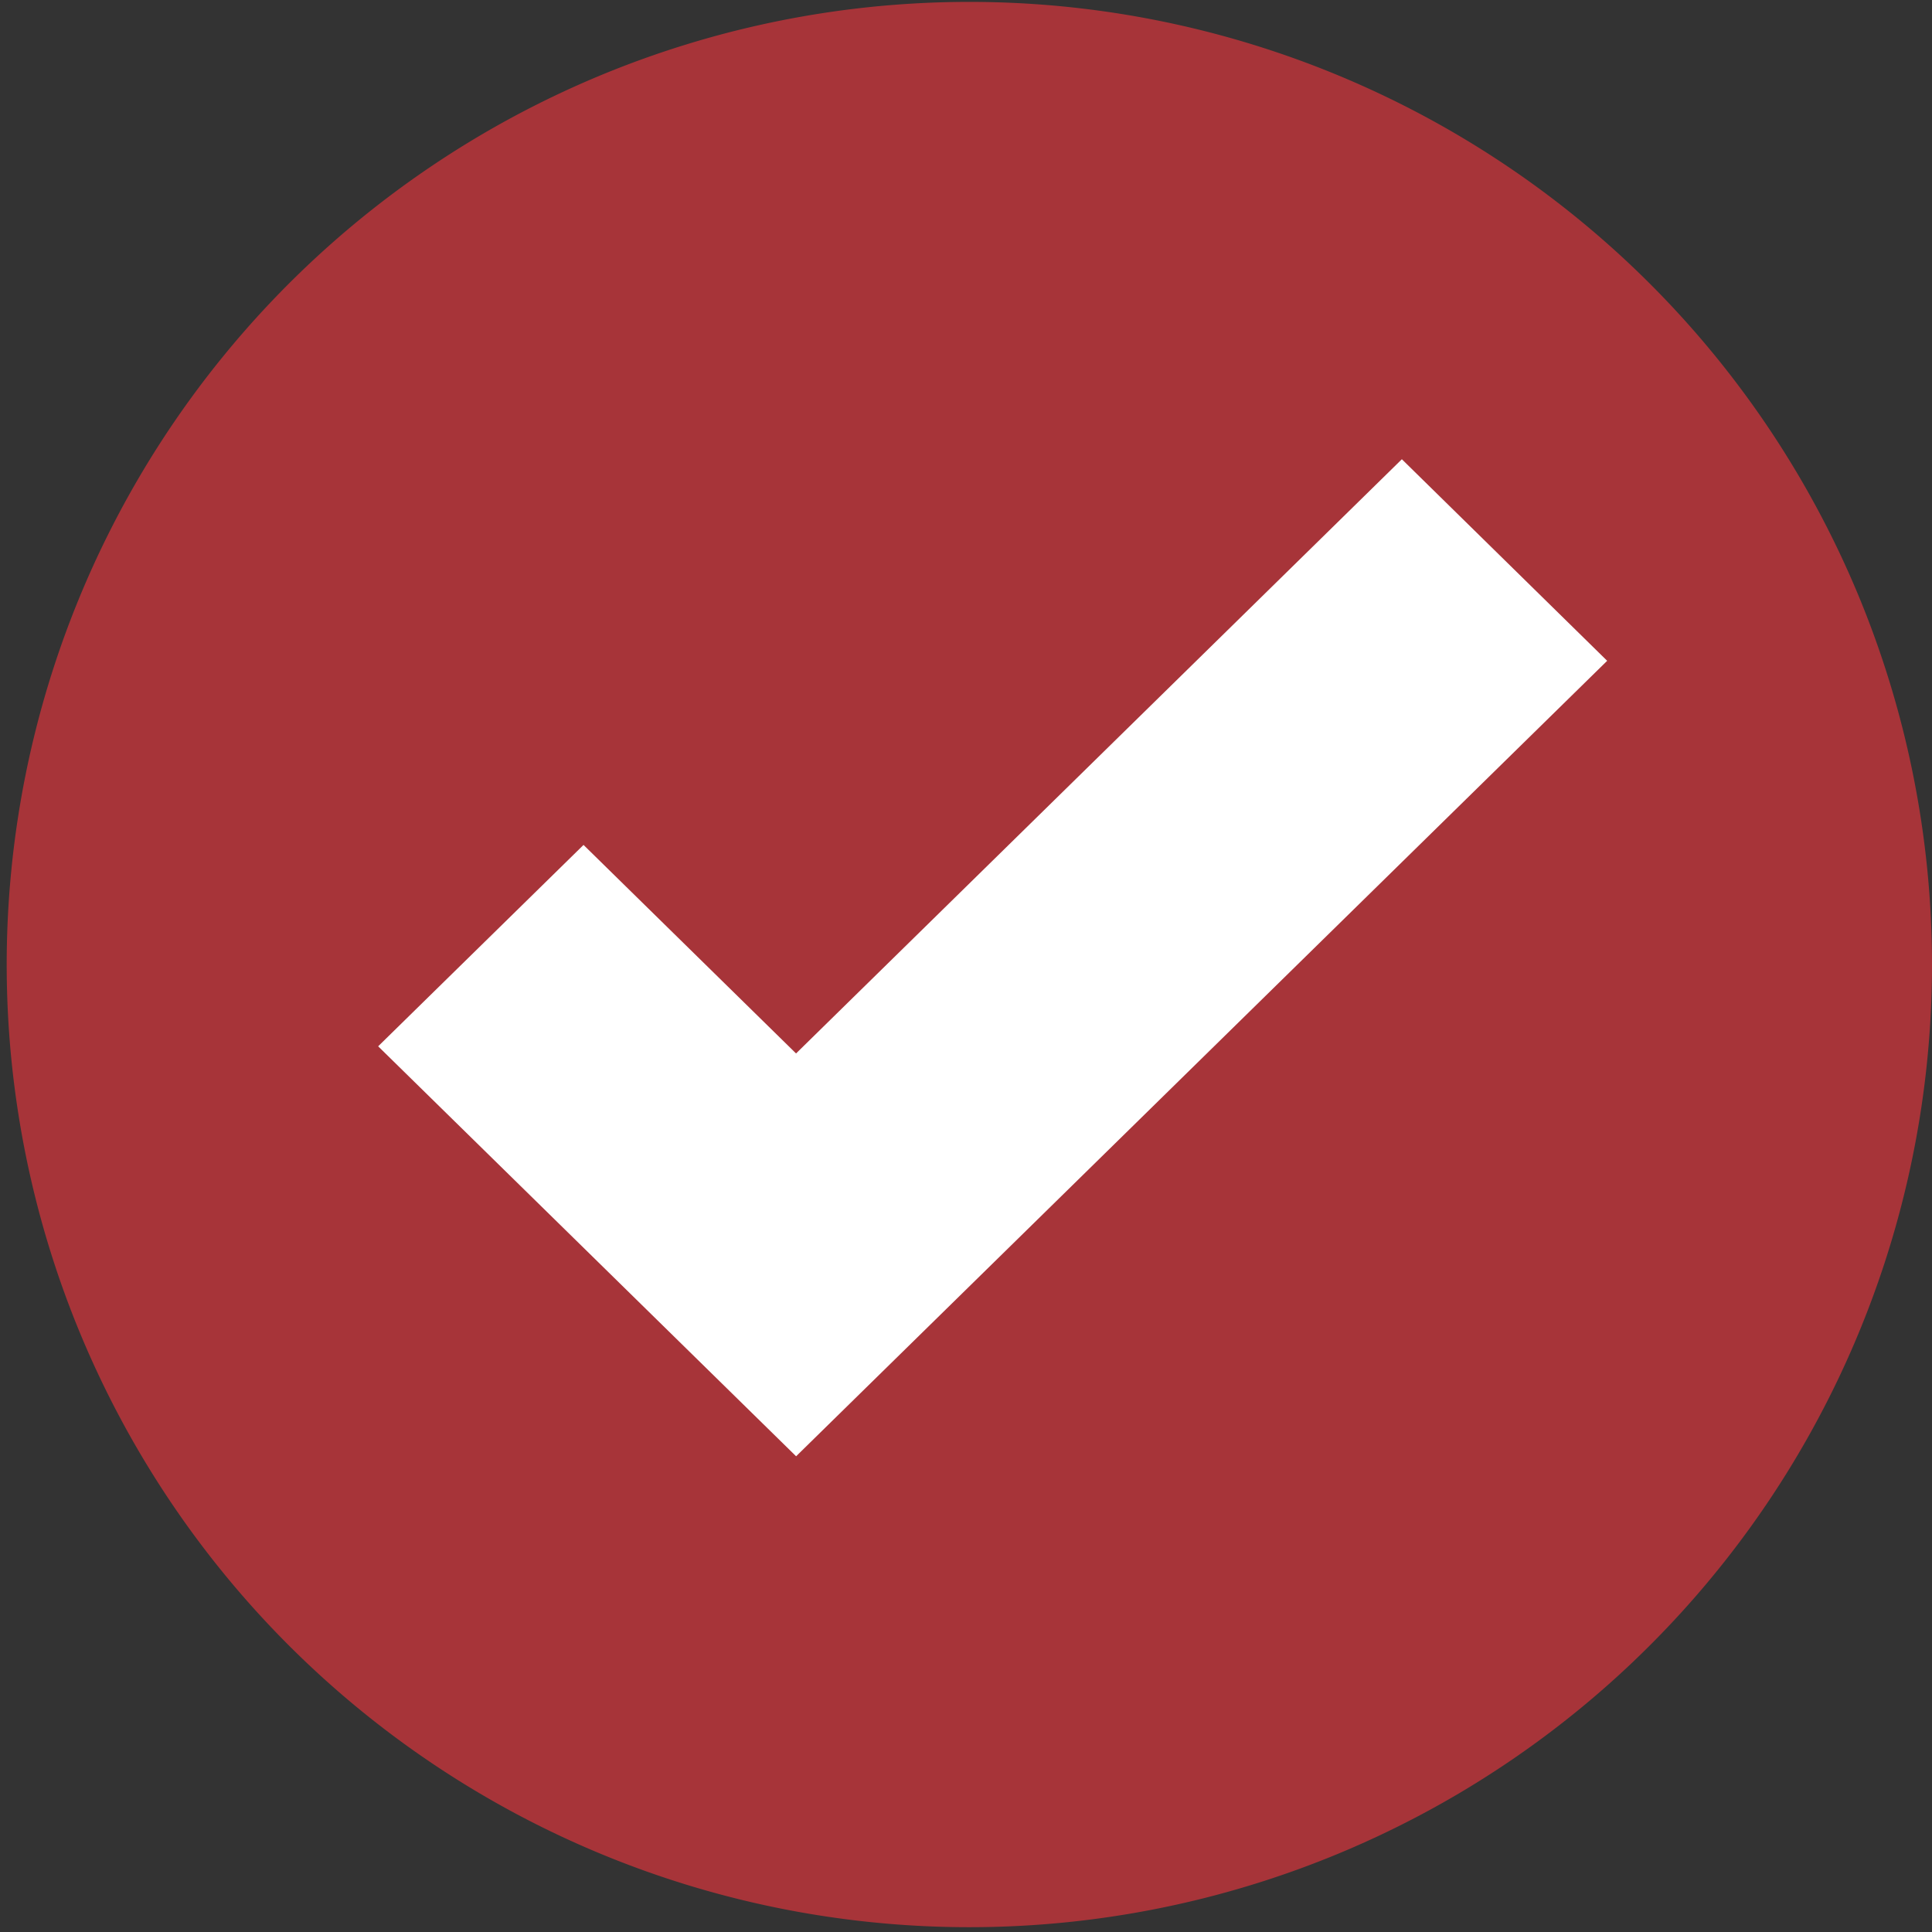
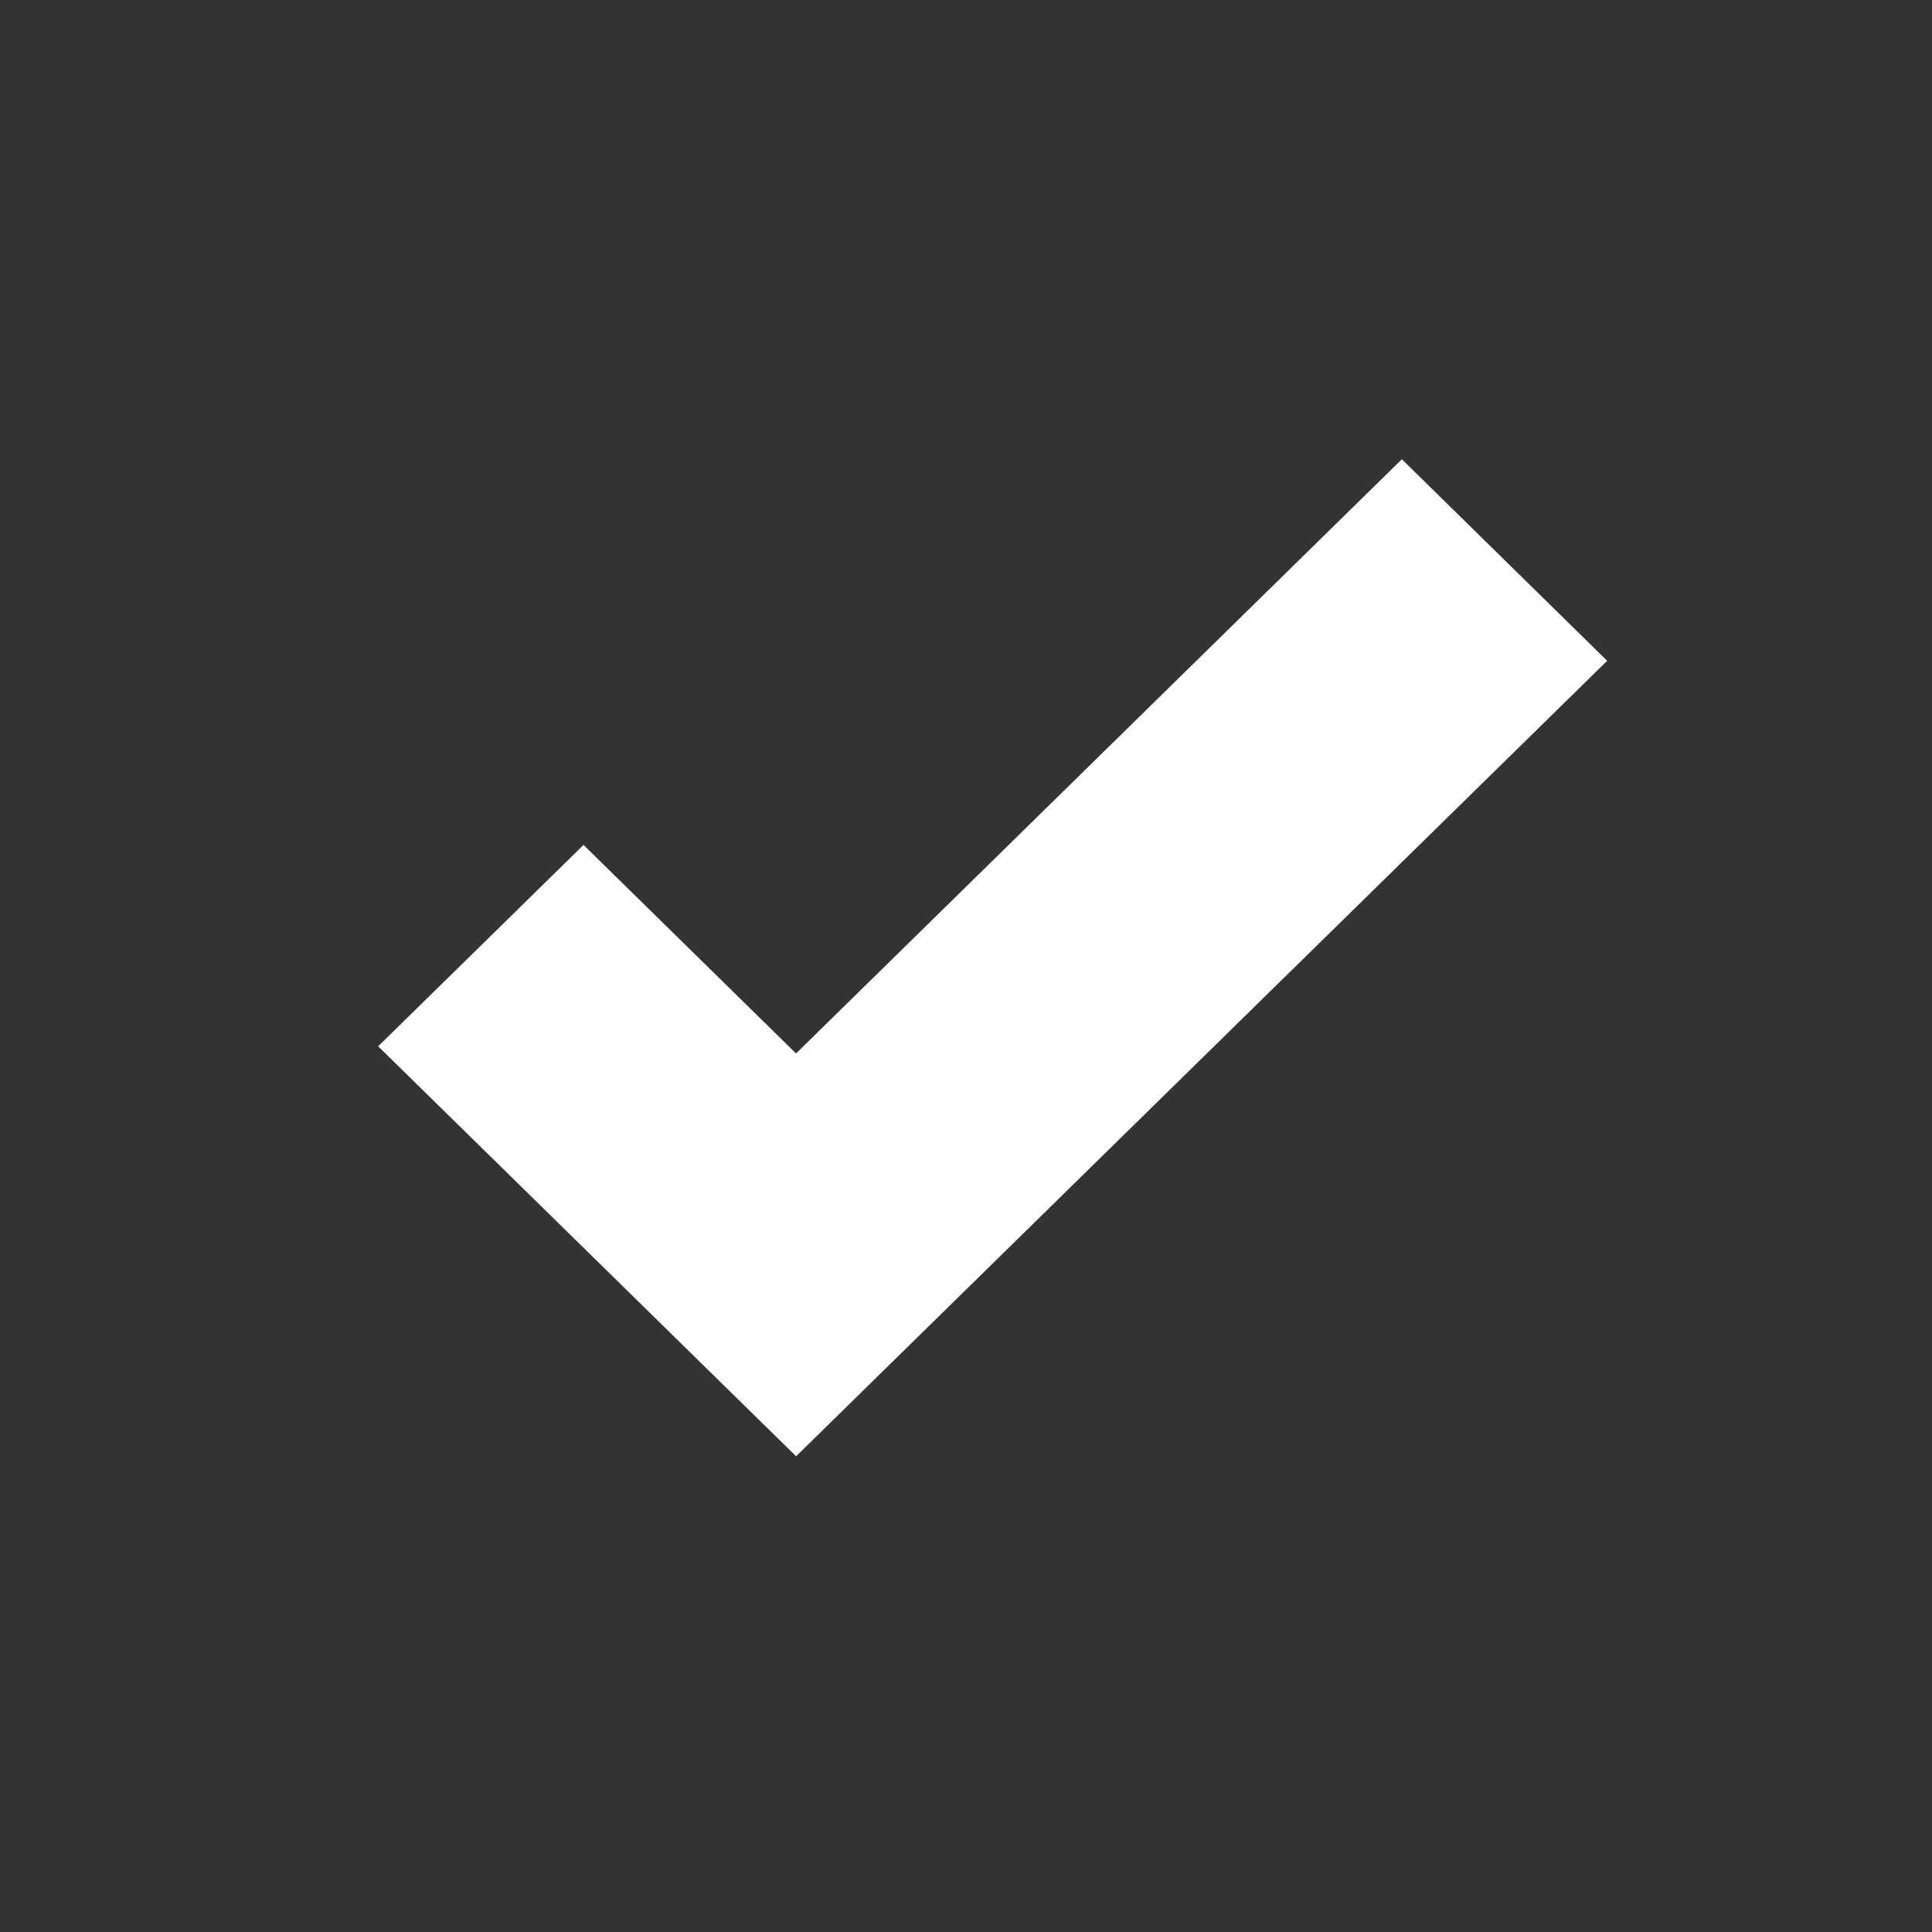
<svg xmlns="http://www.w3.org/2000/svg" width="30" height="30" viewBox="0 0 30 30">
  <rect x="0" y="0" width="30" height="30" fill="#333333" stroke="none" />
  <g id="Group_1592" data-name="Group 1592" transform="translate(-1007.296 -4003.296)">
-     <path id="Path_11952" data-name="Path 11952" d="M31,16a14.948,14.948,0,1,1-1.178-5.839A14.958,14.958,0,0,1,31,16Z" transform="translate(1006.296 4002.296)" fill="#a73439" />
-     <path id="Path_11953" data-name="Path 11953" d="M14.053,24.452l-6.49-6.366,3.189-3.127,3.3,3.238L23.459,8.97,26.647,12.1Z" transform="translate(1005.605 4001.457)" fill="#fff" />
+     <path id="Path_11953" data-name="Path 11953" d="M14.053,24.452l-6.49-6.366,3.189-3.127,3.3,3.238L23.459,8.97,26.647,12.1" transform="translate(1005.605 4001.457)" fill="#fff" />
  </g>
</svg>